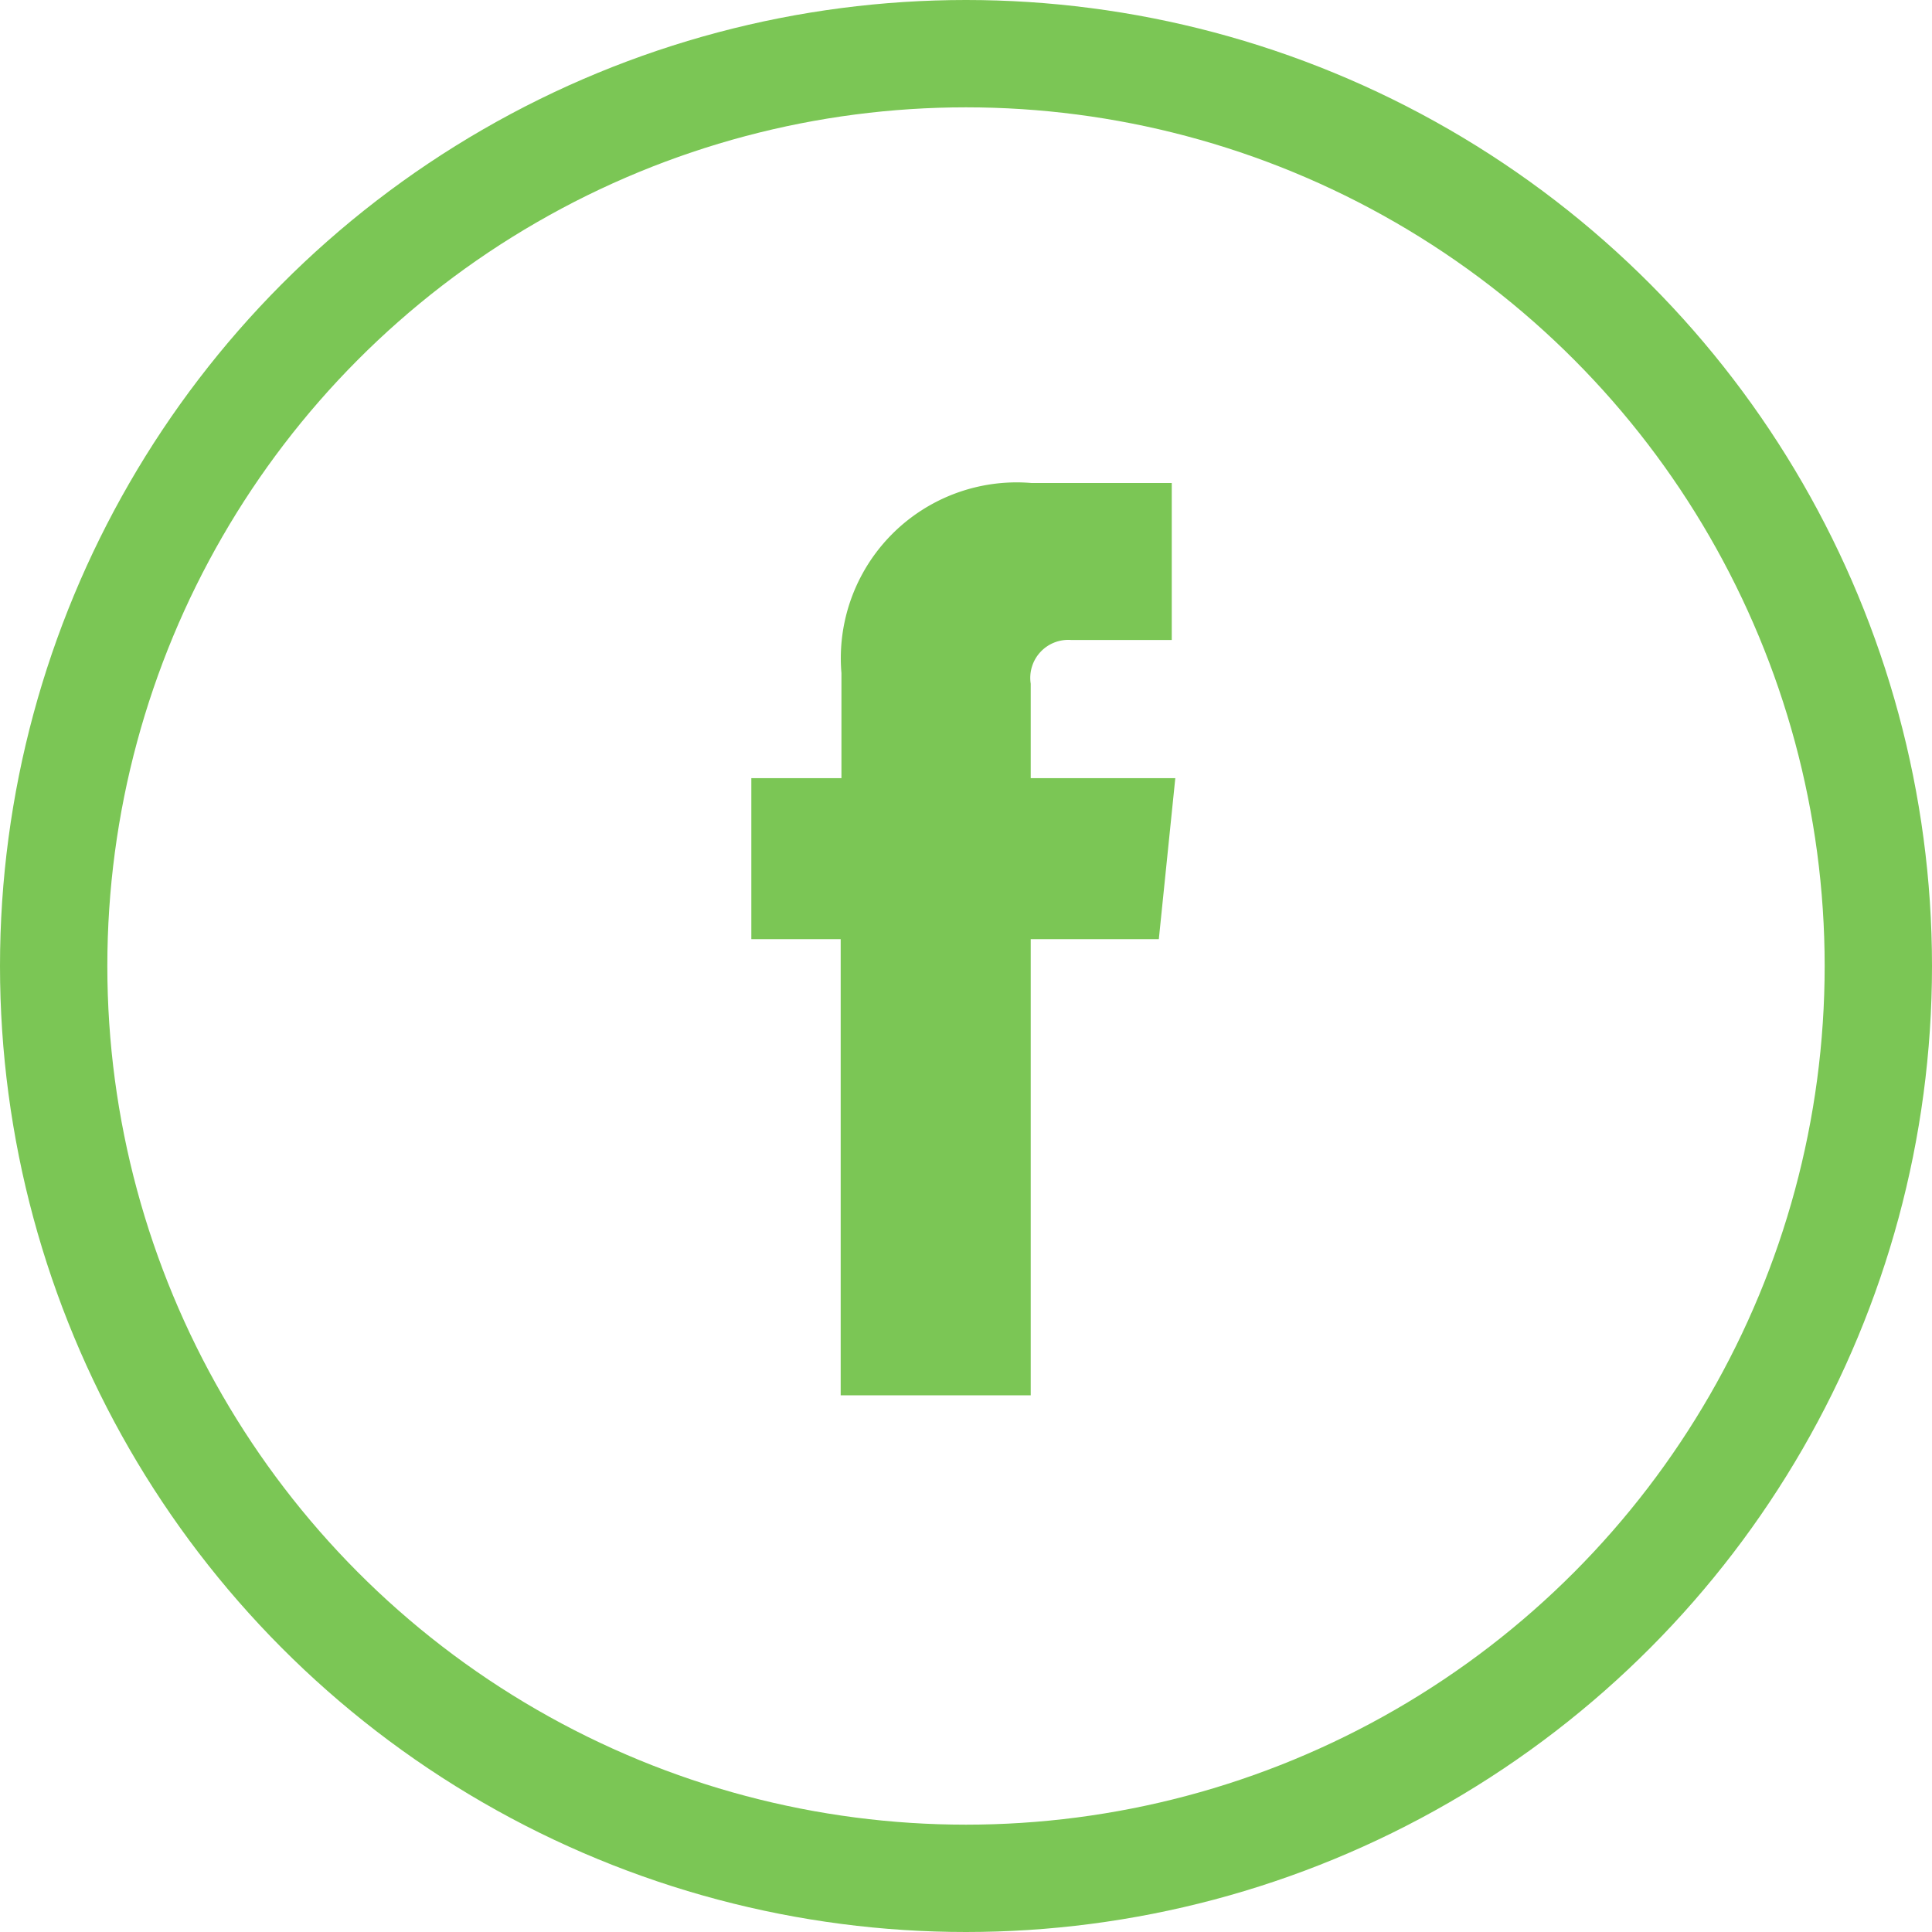
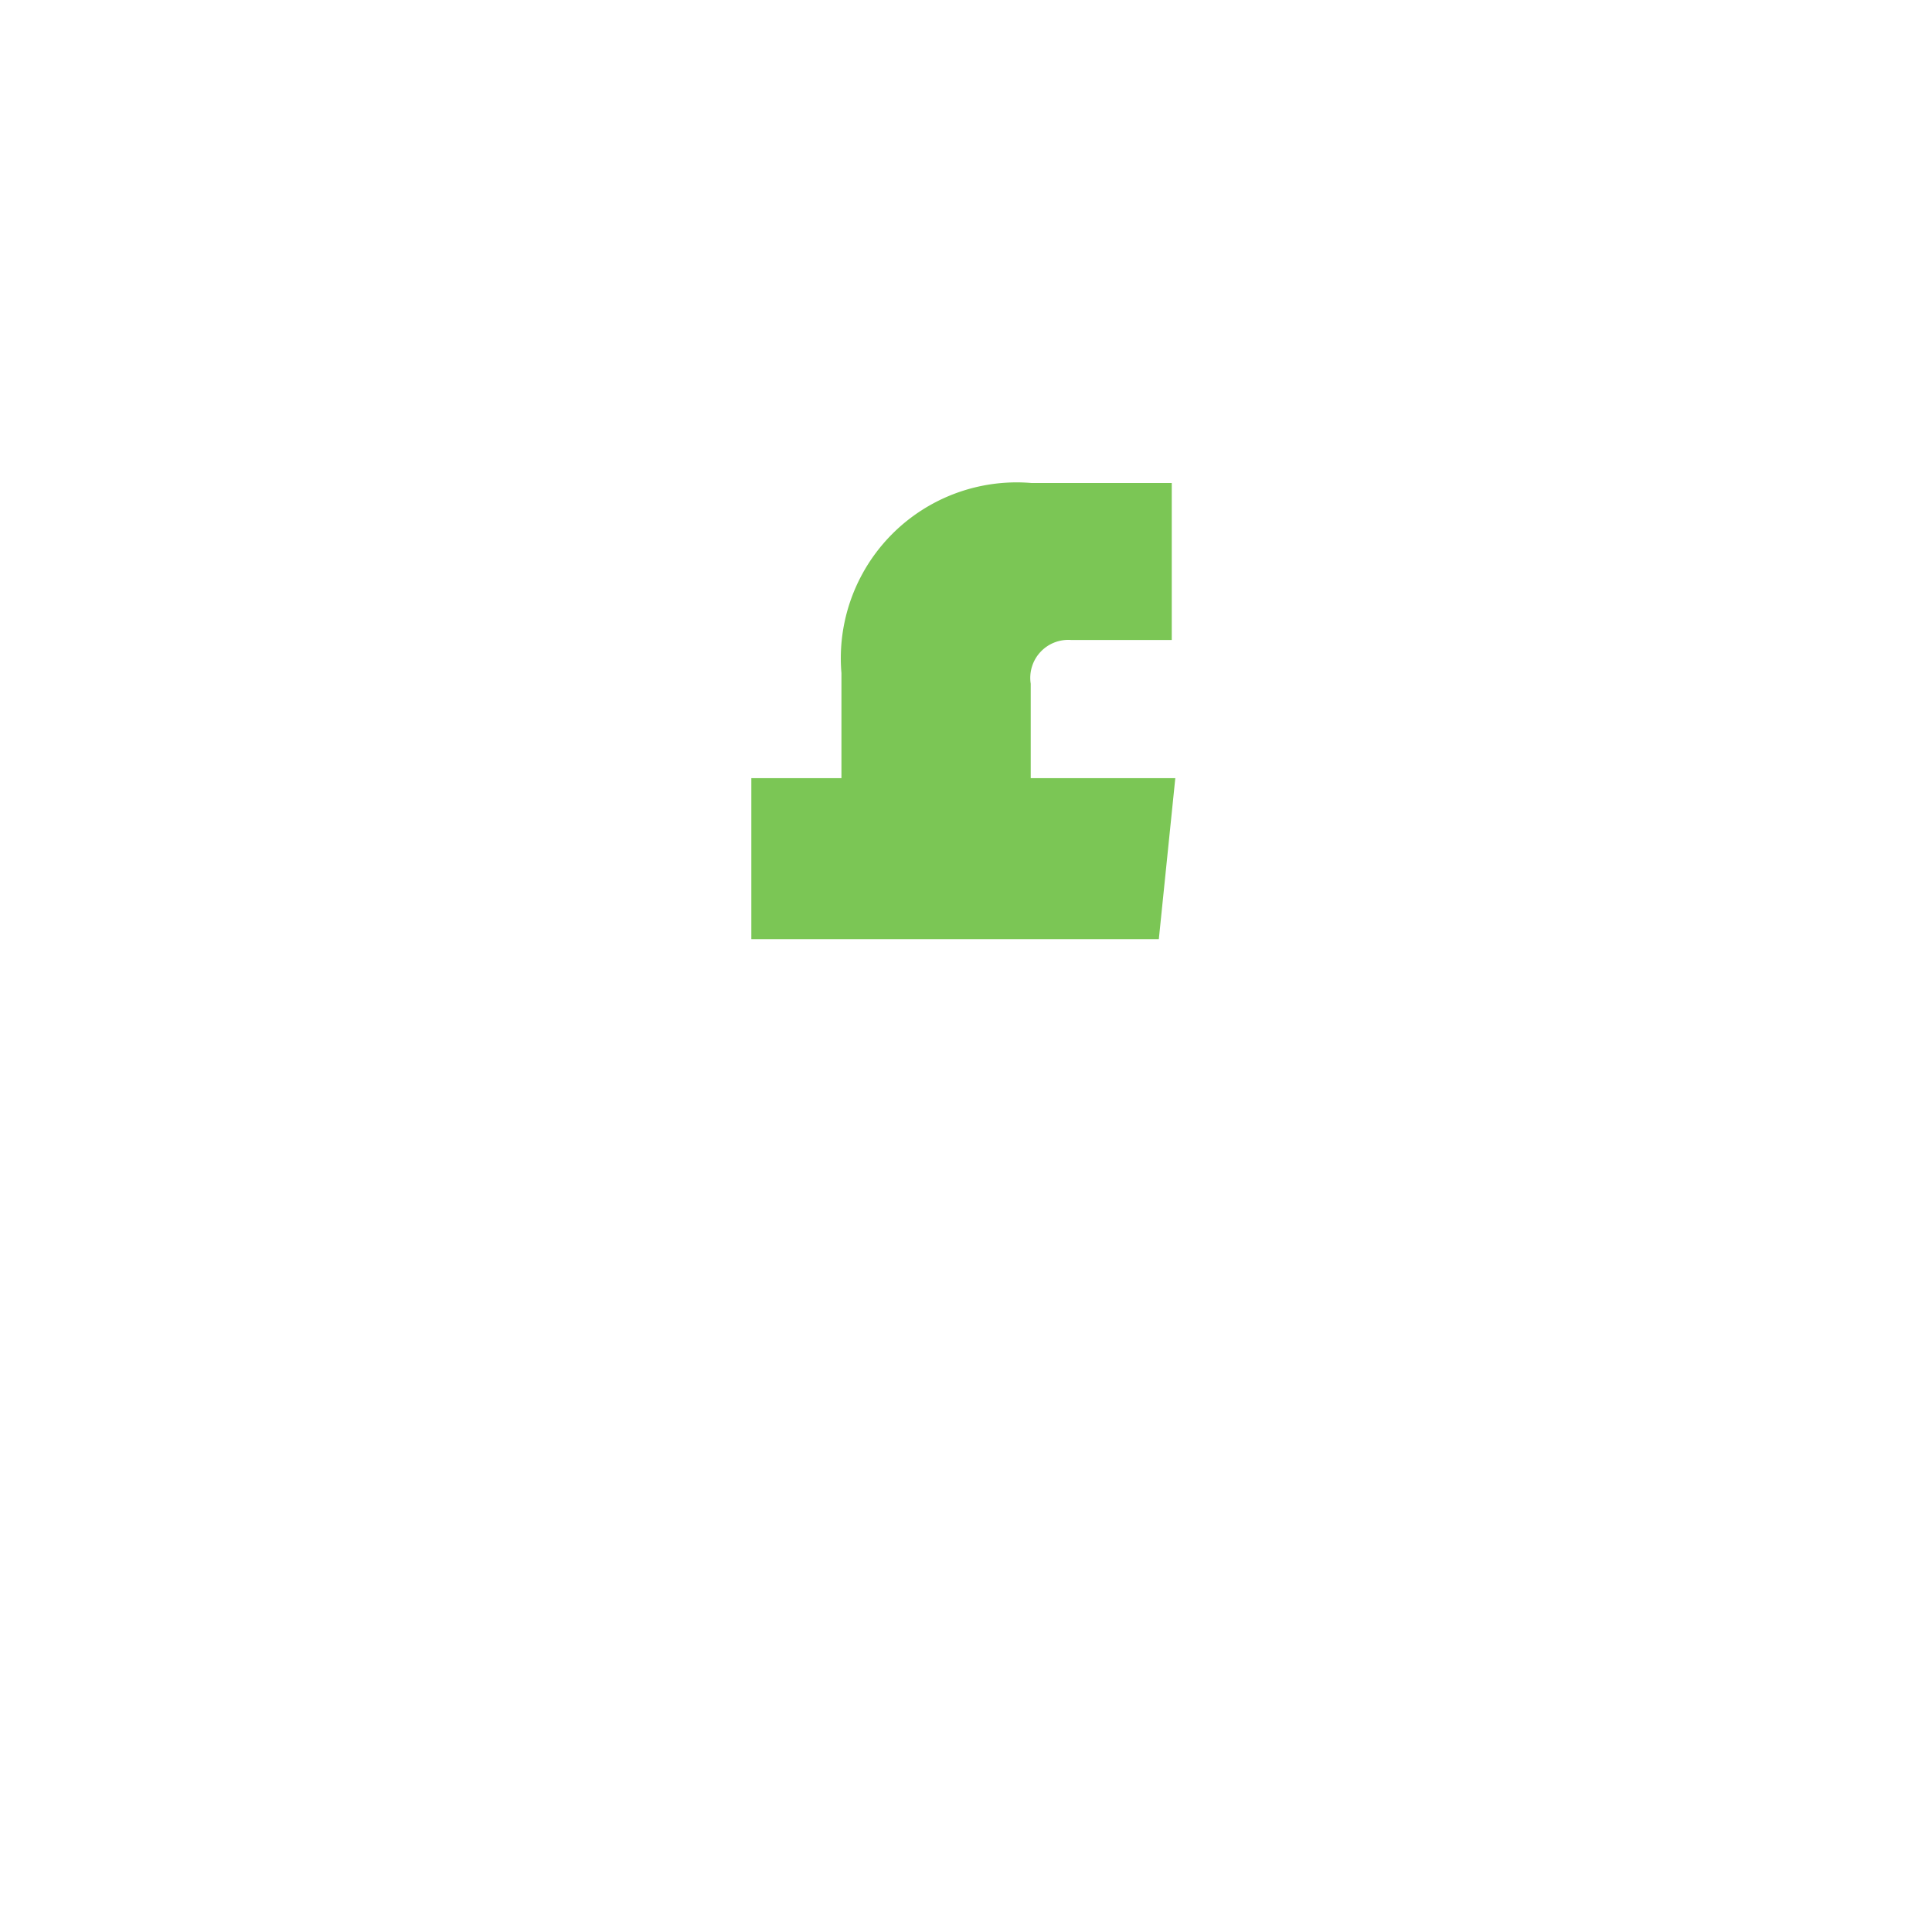
<svg xmlns="http://www.w3.org/2000/svg" id="FB" width="36" height="36" viewBox="0 0 36 36">
  <g id="Oval" fill="none" stroke="#7bc655" stroke-miterlimit="10" stroke-width="2">
    <circle cx="18" cy="18" r="18" stroke="none" />
-     <circle cx="18" cy="18" r="17" fill="none" />
  </g>
-   <path id="Shape" d="M7.593,8.5H5.206V17H1.665V8.5H0v-3H1.679V3.542A3.277,3.277,0,0,1,5.22,0H7.834V2.925H5.957a.708.708,0,0,0-.751.815V5.5H7.9Z" transform="translate(14 9)" fill="#7bc655" />
+   <path id="Shape" d="M7.593,8.5H5.206V17V8.5H0v-3H1.679V3.542A3.277,3.277,0,0,1,5.22,0H7.834V2.925H5.957a.708.708,0,0,0-.751.815V5.5H7.9Z" transform="translate(14 9)" fill="#7bc655" />
</svg>